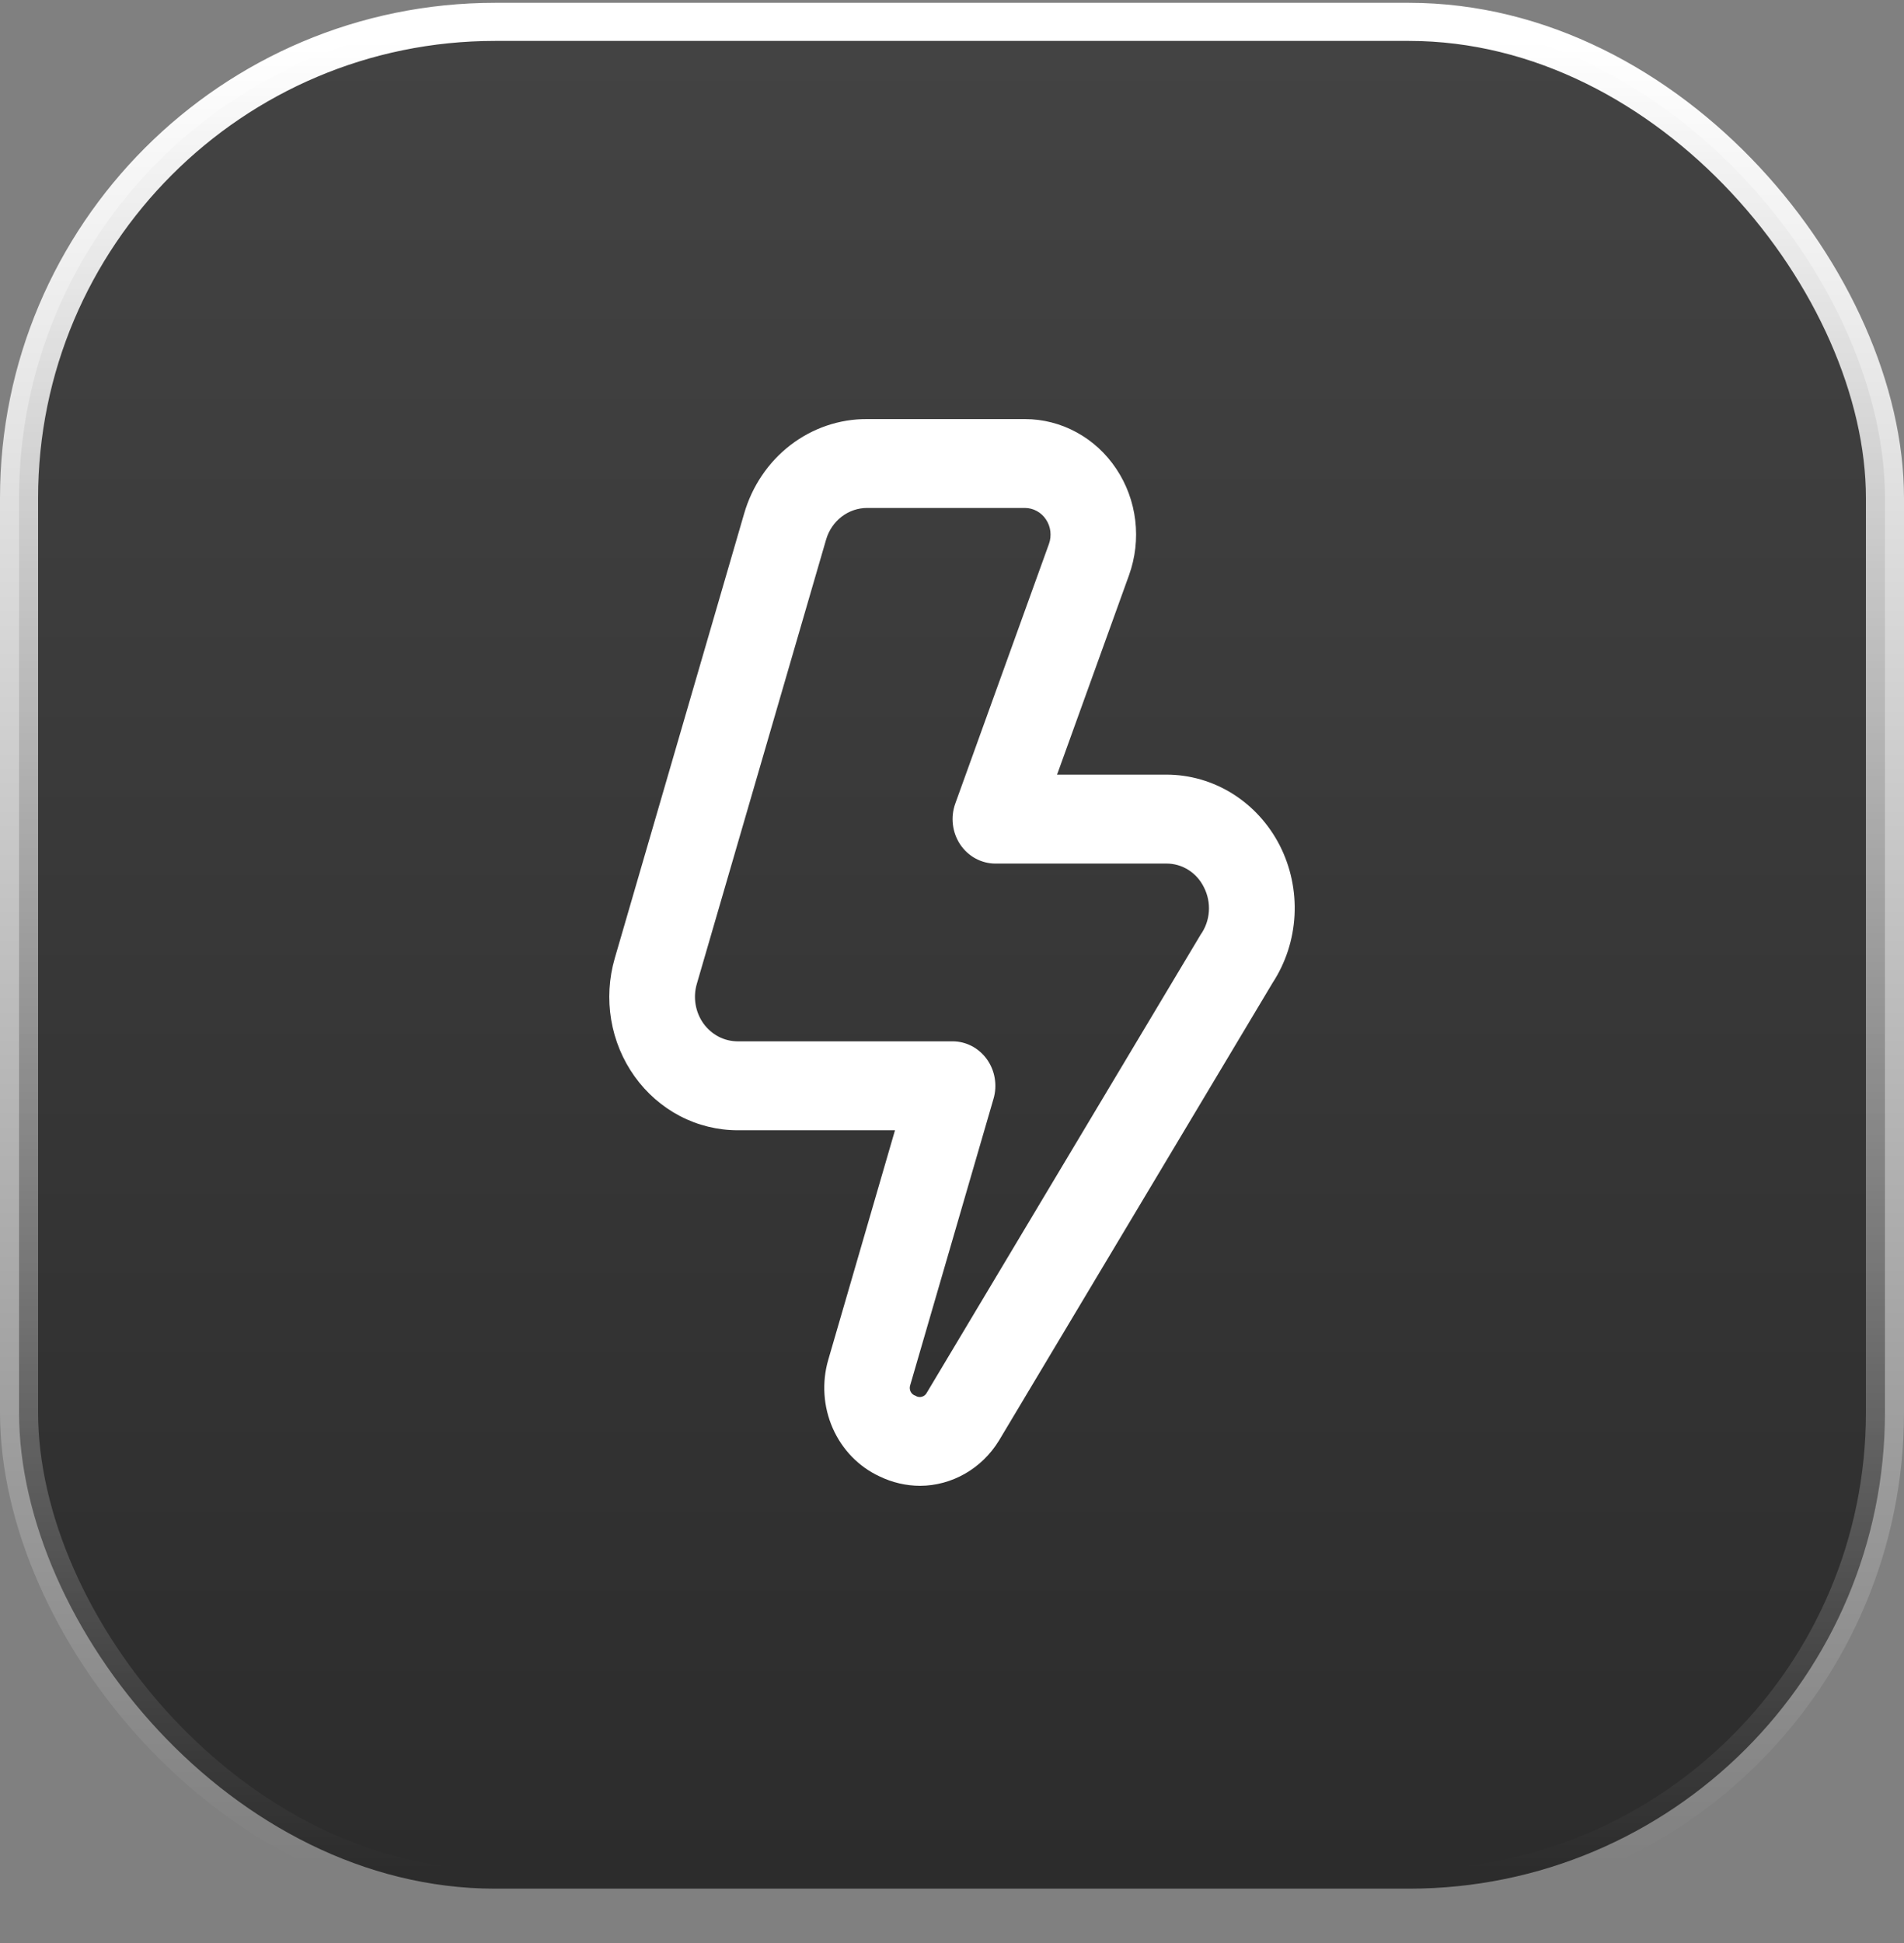
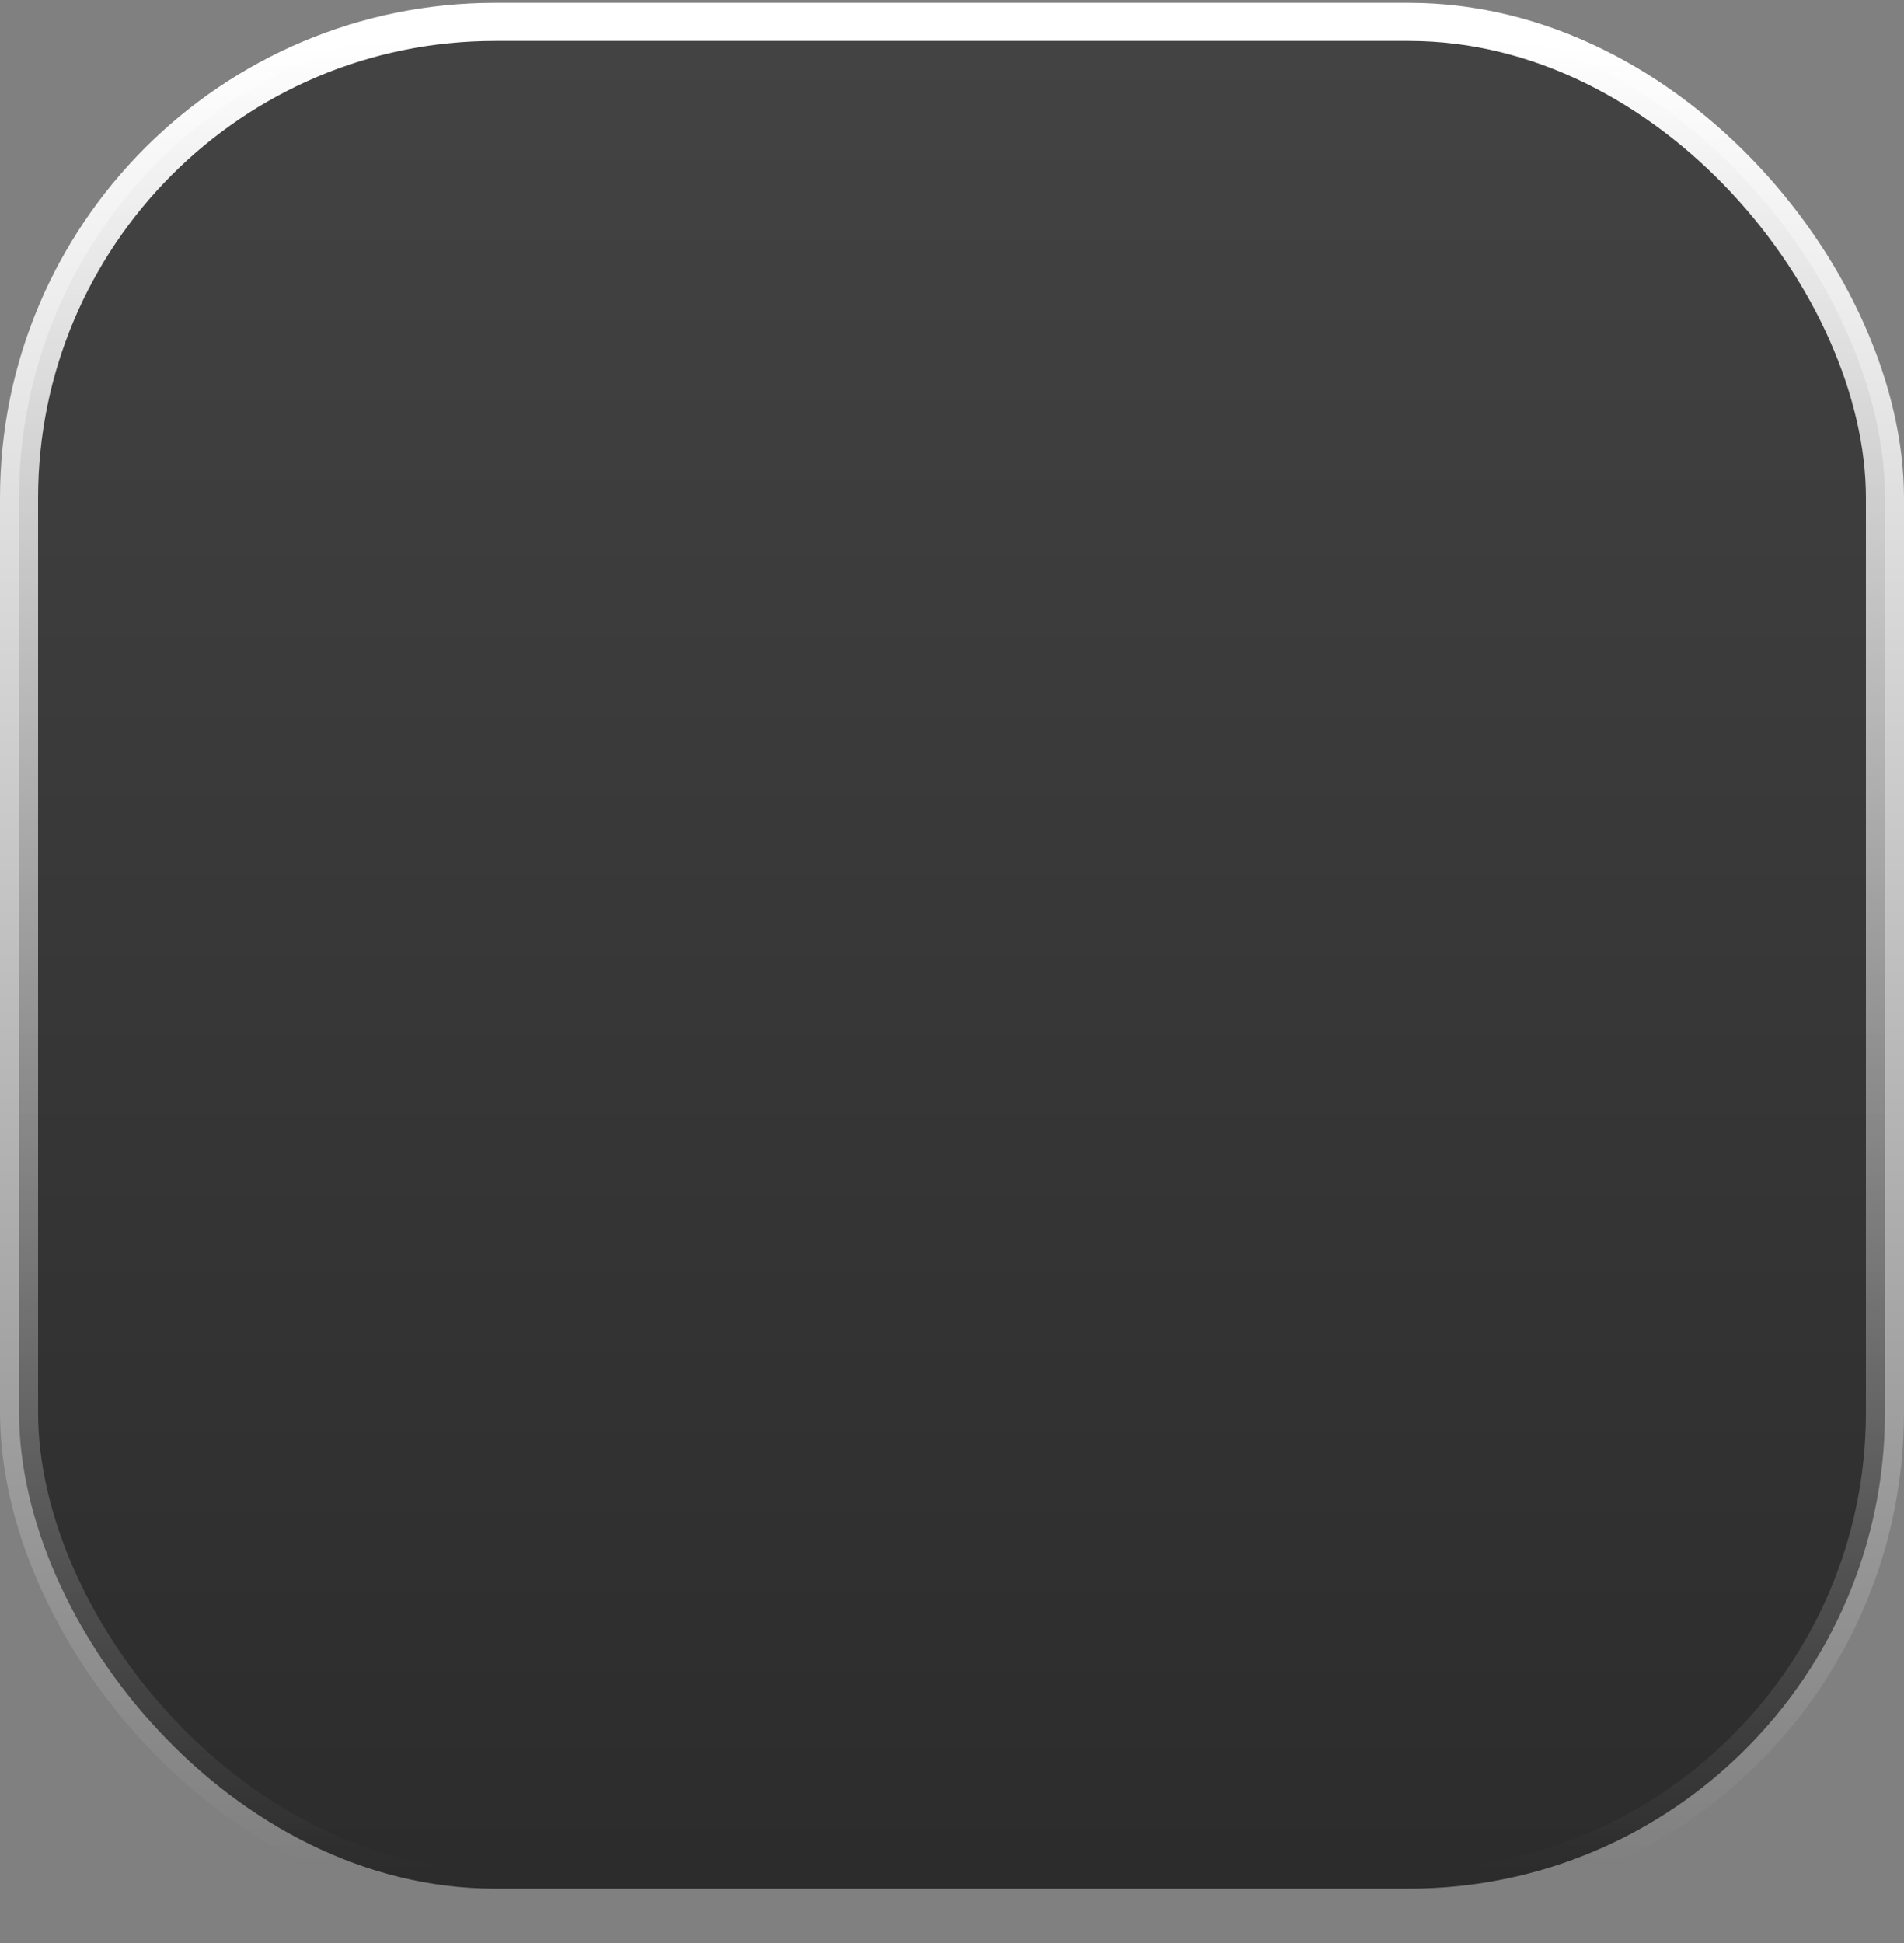
<svg xmlns="http://www.w3.org/2000/svg" width="50" height="51" viewBox="0 0 50 51" fill="none">
  <rect x="0" y="0" width="50" height="51" fill="#808080" stroke="none" />
  <g id="velocidade">
    <rect id="bp-01" x="0.5" y="0.574" width="49" height="49" rx="12.5" fill="url(#paint0_linear_75_40)" stroke="url(#paint1_linear_75_40)" />
-     <path id="Vector" d="M24.163 39C23.795 38.999 23.431 38.914 23.098 38.753C22.553 38.501 22.116 38.051 21.868 37.488C21.62 36.925 21.578 36.287 21.75 35.694L23.503 29.667H19.373C18.847 29.667 18.328 29.54 17.857 29.295C17.387 29.049 16.979 28.693 16.665 28.254C16.351 27.815 16.14 27.306 16.05 26.768C15.96 26.229 15.992 25.676 16.144 25.153L19.54 13.486C19.747 12.765 20.174 12.132 20.756 11.684C21.339 11.236 22.045 10.996 22.77 11H26.917C27.389 11.001 27.853 11.119 28.27 11.347C28.688 11.574 29.046 11.903 29.314 12.306C29.583 12.708 29.754 13.172 29.812 13.658C29.87 14.144 29.814 14.637 29.649 15.096L27.759 20.333H30.631C31.243 20.333 31.843 20.506 32.368 20.834C32.892 21.162 33.321 21.632 33.608 22.194C33.894 22.756 34.028 23.388 33.995 24.023C33.962 24.658 33.763 25.272 33.419 25.798L26.232 37.815C26.01 38.176 25.704 38.474 25.343 38.681C24.981 38.888 24.575 38.998 24.163 39ZM22.77 13.333C22.529 13.333 22.294 13.414 22.1 13.563C21.907 13.712 21.764 13.922 21.694 14.162L18.298 25.828C18.247 26.003 18.237 26.187 18.267 26.366C18.297 26.546 18.367 26.715 18.471 26.862C18.576 27.008 18.712 27.127 18.868 27.209C19.025 27.291 19.198 27.333 19.373 27.333H25.016C25.191 27.333 25.364 27.376 25.521 27.458C25.677 27.54 25.813 27.659 25.918 27.805C26.022 27.951 26.092 28.121 26.122 28.3C26.152 28.48 26.142 28.664 26.091 28.838L23.904 36.354C23.894 36.382 23.89 36.411 23.891 36.441C23.892 36.47 23.9 36.499 23.913 36.526C23.925 36.552 23.943 36.575 23.965 36.594C23.987 36.613 24.013 36.627 24.04 36.635C24.065 36.652 24.093 36.663 24.122 36.667C24.151 36.672 24.181 36.67 24.209 36.662C24.238 36.654 24.264 36.64 24.287 36.621C24.31 36.601 24.329 36.577 24.342 36.55L31.529 24.533C31.655 24.356 31.73 24.146 31.745 23.926C31.761 23.707 31.716 23.488 31.617 23.293C31.525 23.104 31.384 22.945 31.209 22.834C31.035 22.724 30.835 22.666 30.631 22.667H26.139C25.957 22.667 25.779 22.621 25.618 22.534C25.457 22.447 25.319 22.32 25.215 22.165C25.112 22.01 25.046 21.831 25.024 21.644C25.001 21.457 25.023 21.267 25.087 21.09L27.546 14.277C27.584 14.172 27.596 14.058 27.583 13.946C27.57 13.834 27.53 13.728 27.468 13.635C27.407 13.542 27.324 13.466 27.228 13.414C27.132 13.361 27.026 13.334 26.917 13.333H22.77Z" fill="white" />
  </g>
  <defs>
    <linearGradient id="paint0_linear_75_40" x1="25" y1="1.074" x2="25" y2="49.074" gradientUnits="userSpaceOnUse">
      <stop stop-color="#434343" />
      <stop offset="1" stop-color="#2C2C2C" />
    </linearGradient>
    <linearGradient id="paint1_linear_75_40" x1="25" y1="1.074" x2="25" y2="49.074" gradientUnits="userSpaceOnUse">
      <stop stop-color="white" />
      <stop offset="1" stop-color="white" stop-opacity="0" />
    </linearGradient>
  </defs>
</svg>